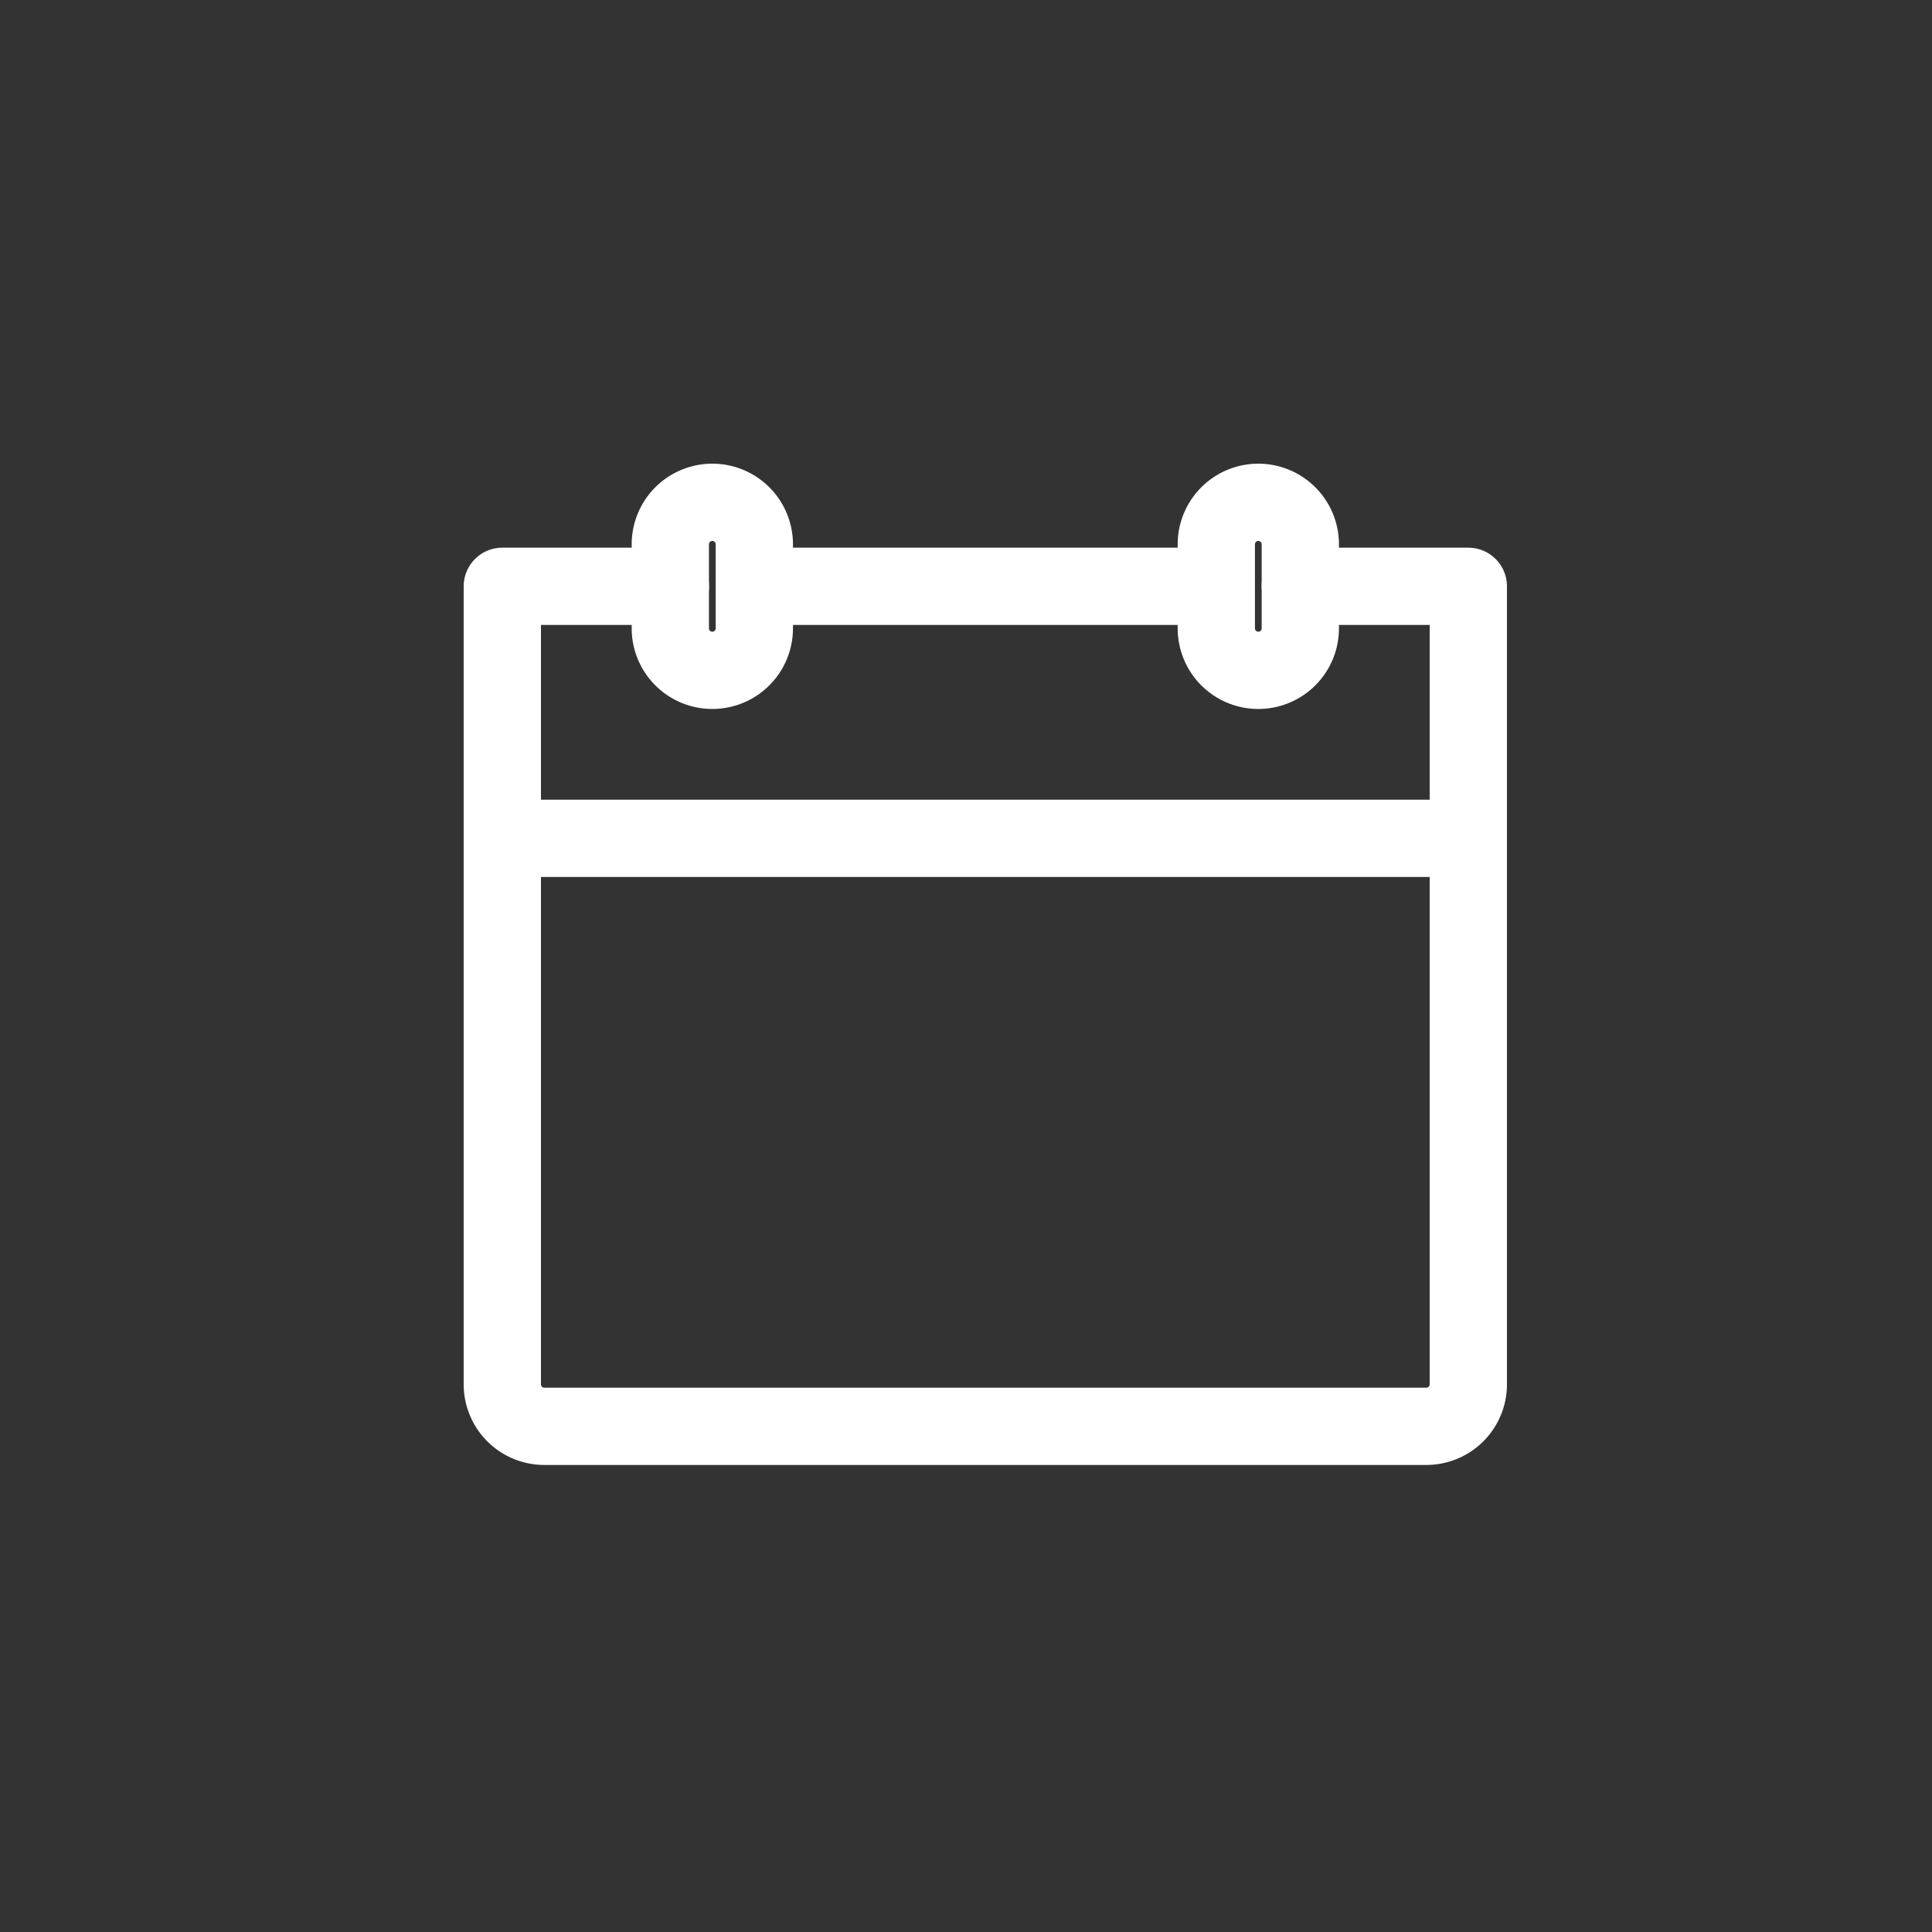
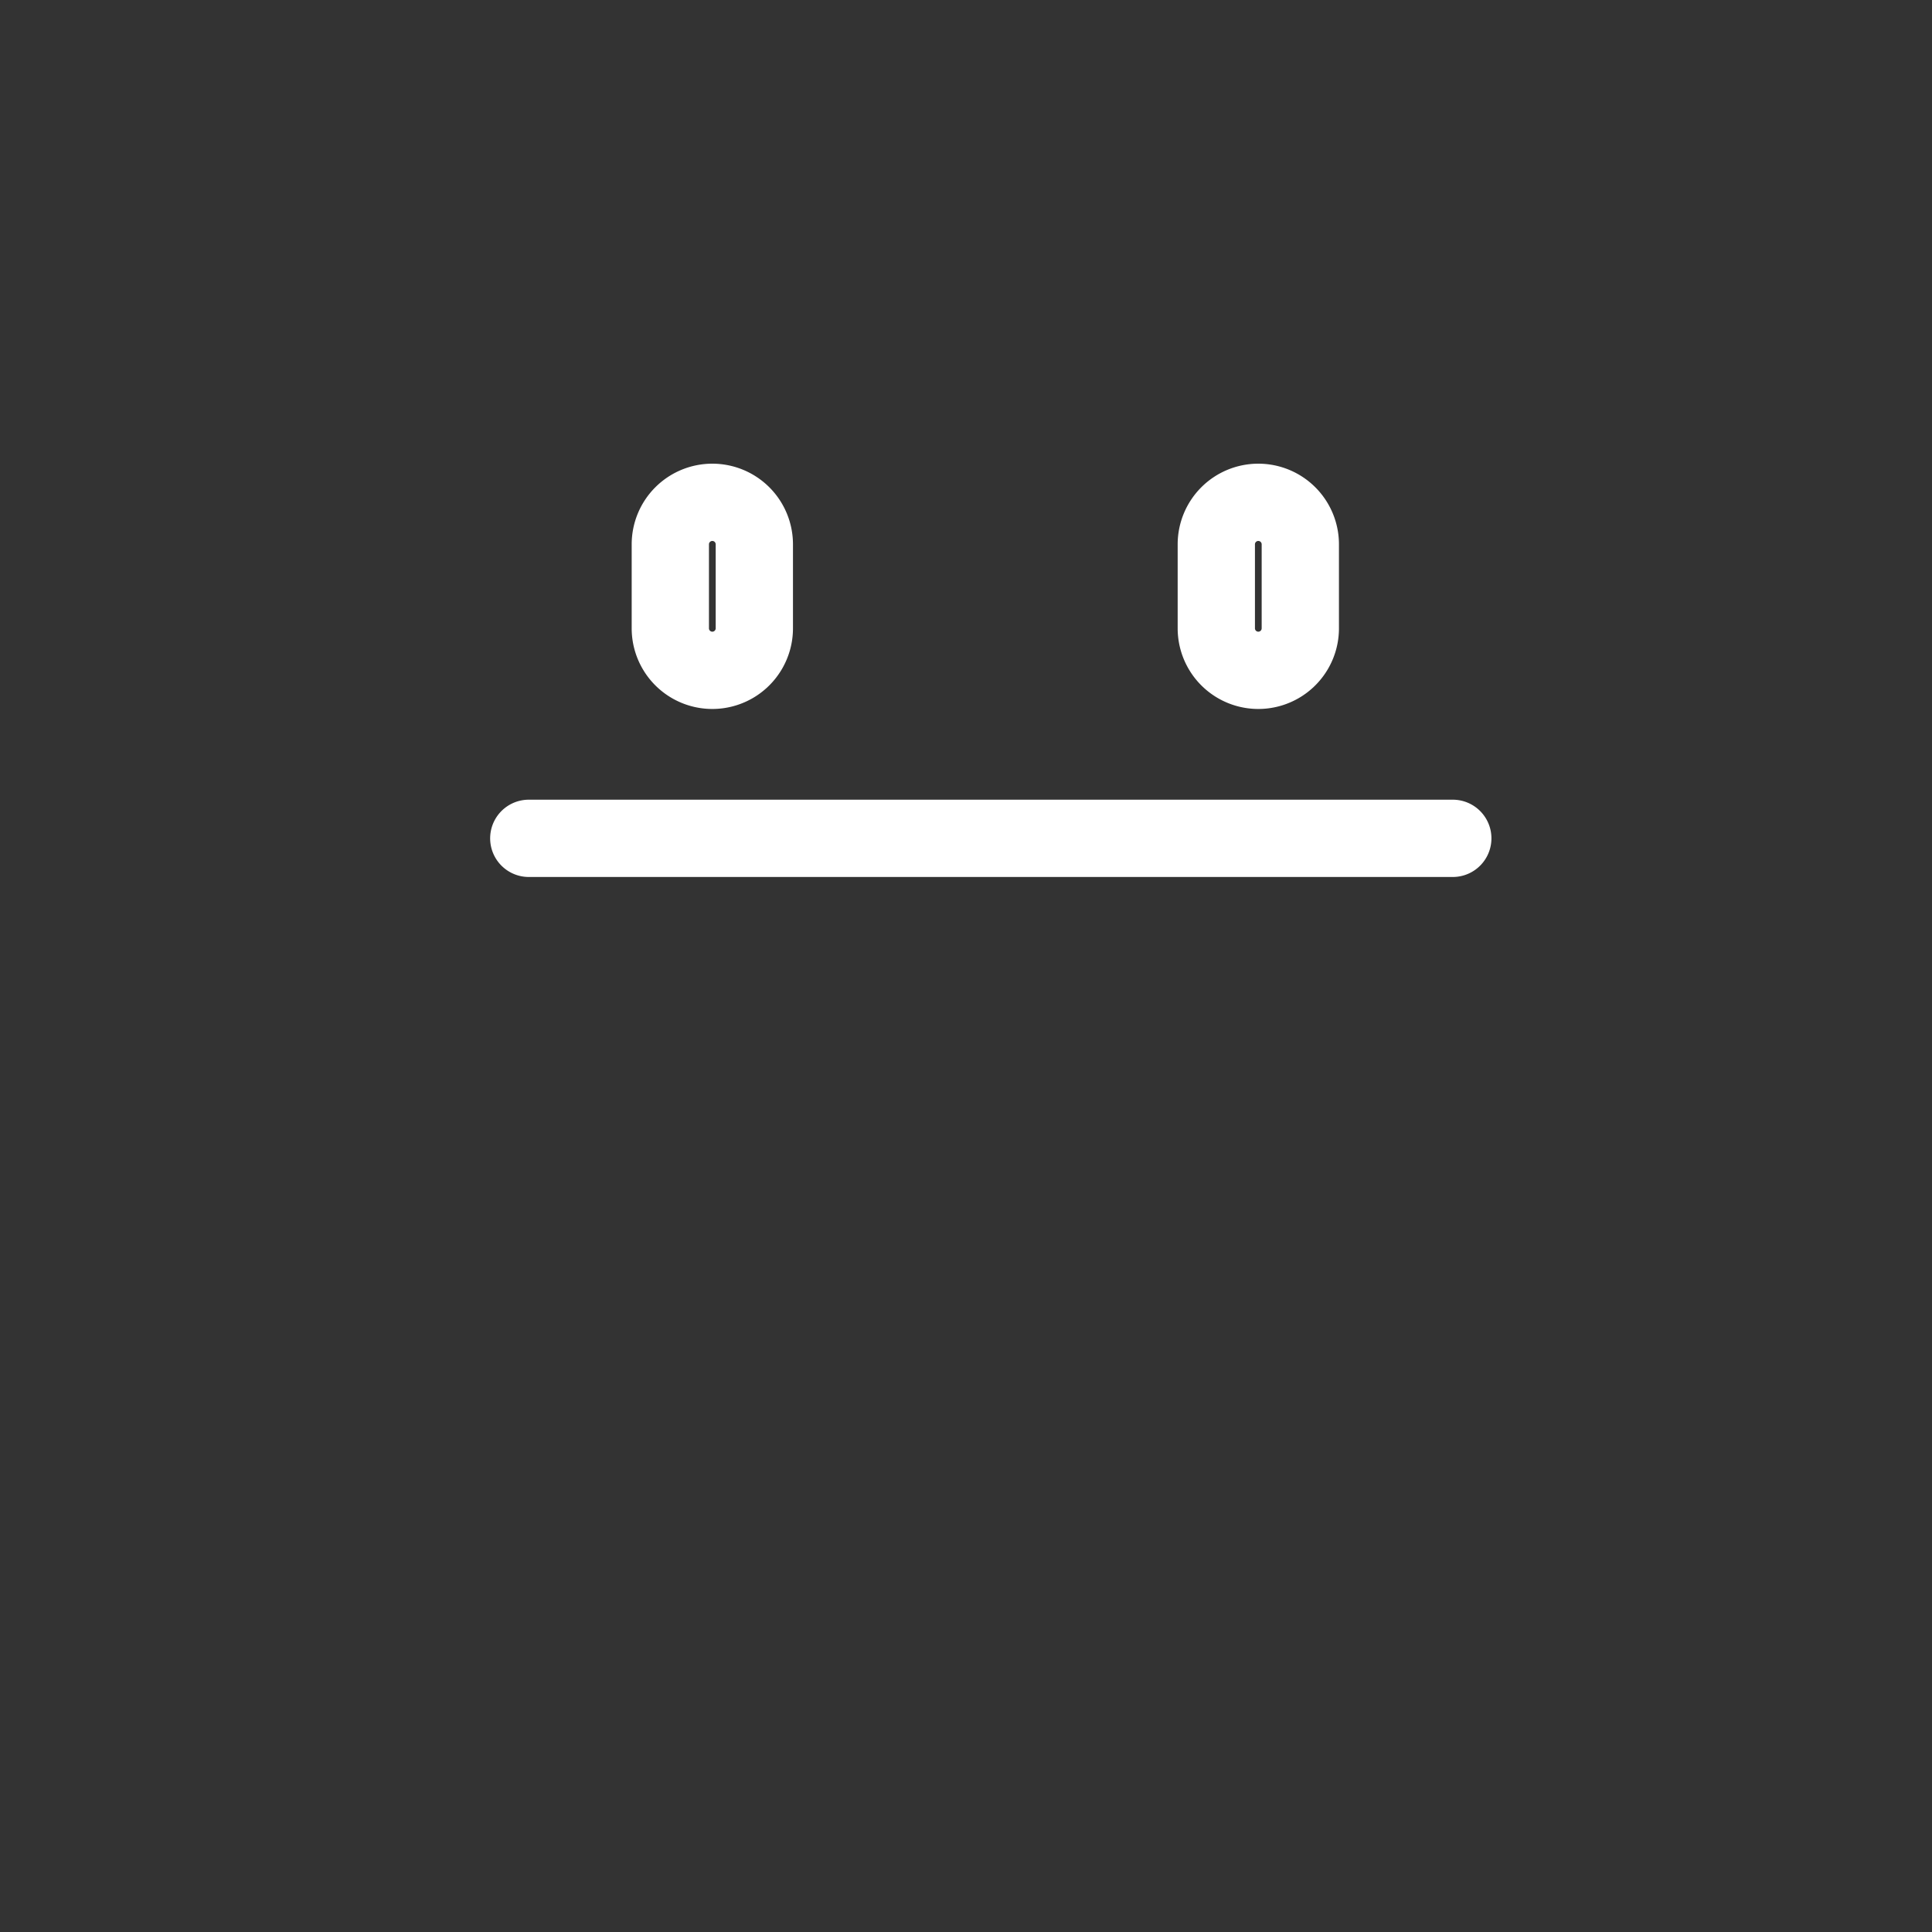
<svg xmlns="http://www.w3.org/2000/svg" width="50" height="50" viewBox="0 0 50 50" fill="none">
  <rect x="0" y="0" width="50" height="50" fill="#333333" stroke="none" />
-   <path d="M33.652 15.174H38v20.652a1.087 1.087 0 0 1-1.087 1.087H14.087A1.087 1.087 0 0 1 13 35.826V15.174h4.348m2.858 0h10.87" stroke="#fff" stroke-width="2" stroke-linecap="round" stroke-linejoin="round" />
  <path d="M18.435 13a1.087 1.087 0 0 1 1.087 1.087v2.174a1.087 1.087 0 0 1-2.174 0v-2.174A1.087 1.087 0 0 1 18.435 13m14.13 0a1.087 1.087 0 0 1 1.087 1.087v2.174a1.087 1.087 0 0 1-2.174 0v-2.174A1.087 1.087 0 0 1 32.565 13m-18.88 8.696h23.913" stroke="#fff" stroke-width="2" stroke-linecap="round" stroke-linejoin="round" />
</svg>